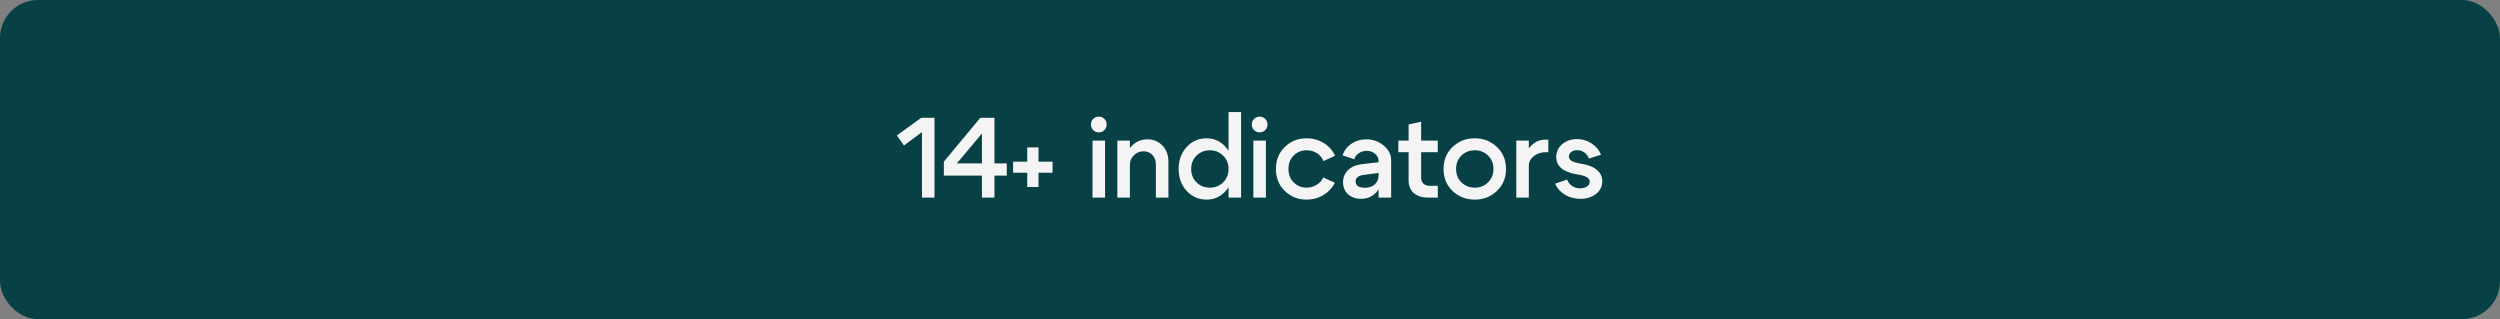
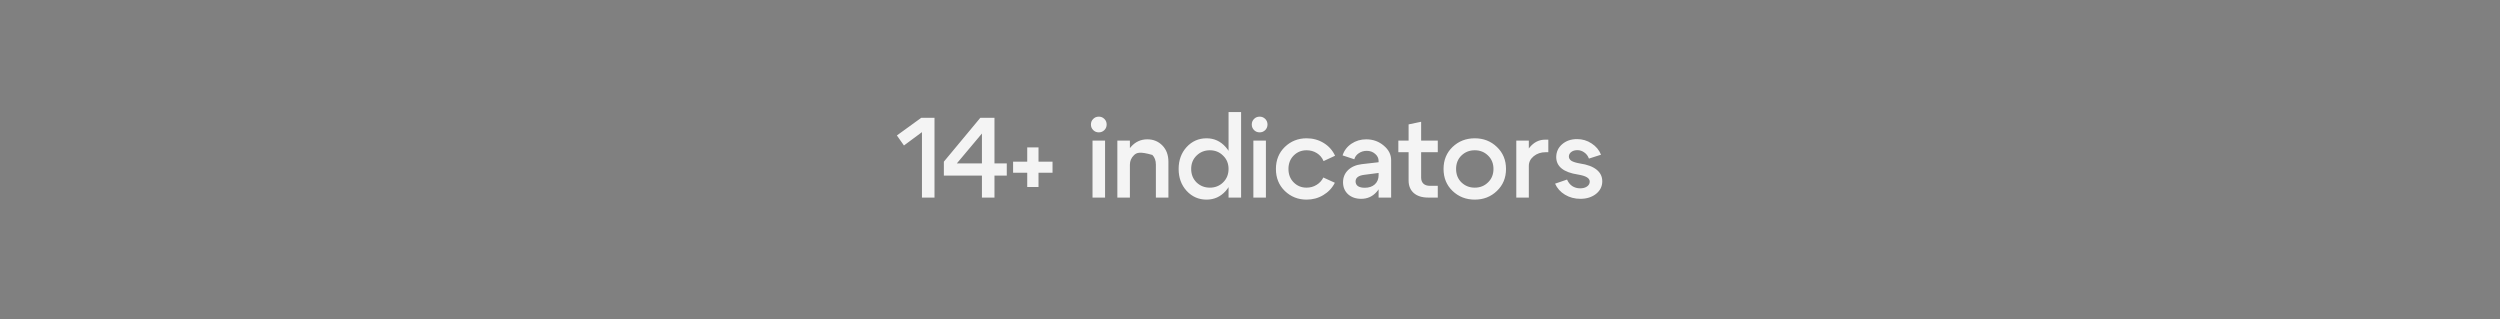
<svg xmlns="http://www.w3.org/2000/svg" width="329" height="42" viewBox="0 0 329 42" fill="none">
  <rect x="0" y="0" width="329" height="42" fill="#808080" stroke="none" />
-   <rect width="329" height="42" rx="5" fill="#084145" />
-   <path d="M122.98 15.5V26H121.33V17.39L118.96 19.145L118.03 17.825L121.24 15.5H122.98ZM125.922 21.5H129.222V17.57L125.922 21.5ZM130.872 15.5V21.5H132.492V23.105H130.872V26H129.222V23.105H124.212V21.275L129.012 15.5H130.872ZM135.183 19.4H136.668V21.275H138.513V22.73H136.668V24.605H135.183V22.73H133.323V21.275H135.183V19.4ZM143.866 17.12C143.666 16.92 143.566 16.675 143.566 16.385C143.566 16.095 143.666 15.85 143.866 15.65C144.066 15.45 144.311 15.35 144.601 15.35C144.891 15.35 145.136 15.45 145.336 15.65C145.536 15.85 145.636 16.095 145.636 16.385C145.636 16.675 145.536 16.92 145.336 17.12C145.136 17.32 144.891 17.42 144.601 17.42C144.311 17.42 144.066 17.32 143.866 17.12ZM143.776 26V18.5H145.426V26H143.776ZM147.044 26V18.5H148.694V26H147.044ZM152.114 26V21.68C152.114 21.13 151.959 20.7 151.649 20.39C151.349 20.07 150.959 19.91 150.479 19.91C149.989 19.91 149.569 20.085 149.219 20.435C148.869 20.775 148.694 21.19 148.694 21.68H147.974C147.974 20.75 148.264 19.96 148.844 19.31C149.424 18.66 150.139 18.335 150.989 18.335C151.779 18.335 152.439 18.605 152.969 19.145C153.499 19.685 153.764 20.405 153.764 21.305V26H152.114ZM163.328 26H161.678V14.75H163.328V26ZM160.958 24.005C161.438 23.535 161.678 22.945 161.678 22.235C161.678 21.525 161.438 20.94 160.958 20.48C160.488 20.01 159.908 19.775 159.218 19.775C158.528 19.775 157.943 20.01 157.463 20.48C156.993 20.94 156.758 21.525 156.758 22.235C156.758 22.945 156.993 23.535 157.463 24.005C157.943 24.465 158.528 24.695 159.218 24.695C159.908 24.695 160.488 24.465 160.958 24.005ZM161.303 19.355C161.983 20.115 162.323 21.075 162.323 22.235C162.323 23.395 161.983 24.36 161.303 25.13C160.623 25.89 159.783 26.27 158.783 26.27C157.743 26.27 156.868 25.885 156.158 25.115C155.458 24.345 155.108 23.385 155.108 22.235C155.108 21.085 155.458 20.125 156.158 19.355C156.868 18.585 157.743 18.2 158.783 18.2C159.783 18.2 160.623 18.585 161.303 19.355ZM165.033 17.12C164.833 16.92 164.733 16.675 164.733 16.385C164.733 16.095 164.833 15.85 165.033 15.65C165.233 15.45 165.478 15.35 165.768 15.35C166.058 15.35 166.303 15.45 166.503 15.65C166.703 15.85 166.803 16.095 166.803 16.385C166.803 16.675 166.703 16.92 166.503 17.12C166.303 17.32 166.058 17.42 165.768 17.42C165.478 17.42 165.233 17.32 165.033 17.12ZM164.943 26V18.5H166.593V26H164.943ZM170.251 20.465C169.791 20.925 169.561 21.515 169.561 22.235C169.561 22.955 169.791 23.545 170.251 24.005C170.711 24.465 171.276 24.695 171.946 24.695C172.426 24.695 172.861 24.575 173.251 24.335C173.651 24.095 173.951 23.77 174.151 23.36L175.666 24.05C175.326 24.73 174.821 25.27 174.151 25.67C173.491 26.07 172.756 26.27 171.946 26.27C170.826 26.27 169.871 25.89 169.081 25.13C168.301 24.37 167.911 23.405 167.911 22.235C167.911 21.065 168.301 20.1 169.081 19.34C169.871 18.58 170.826 18.2 171.946 18.2C172.776 18.2 173.526 18.405 174.196 18.815C174.866 19.225 175.366 19.785 175.696 20.495L174.181 21.2C173.991 20.75 173.696 20.4 173.296 20.15C172.896 19.9 172.446 19.775 171.946 19.775C171.276 19.775 170.711 20.005 170.251 20.465ZM181.424 22.76L179.579 23C178.789 23.09 178.394 23.38 178.394 23.87C178.394 24.14 178.499 24.35 178.709 24.5C178.929 24.64 179.229 24.71 179.609 24.71C180.159 24.71 180.599 24.56 180.929 24.26C181.259 23.95 181.424 23.55 181.424 23.06H181.949C181.949 23.95 181.679 24.69 181.139 25.28C180.609 25.87 179.939 26.165 179.129 26.165C178.429 26.165 177.854 25.965 177.404 25.565C176.964 25.155 176.744 24.63 176.744 23.99C176.744 23.35 176.964 22.815 177.404 22.385C177.854 21.955 178.454 21.695 179.204 21.605L181.424 21.35V21.185C181.424 20.815 181.269 20.5 180.959 20.24C180.659 19.98 180.294 19.85 179.864 19.85C179.474 19.85 179.124 19.955 178.814 20.165C178.504 20.375 178.309 20.64 178.229 20.96L176.684 20.45C176.884 19.82 177.269 19.31 177.839 18.92C178.419 18.53 179.069 18.335 179.789 18.335C180.679 18.335 181.449 18.61 182.099 19.16C182.749 19.7 183.074 20.34 183.074 21.08V26H181.424V22.76ZM188.192 24.455H189.212V26H187.937C187.137 26 186.507 25.8 186.047 25.4C185.597 25 185.372 24.45 185.372 23.75V20.03H184.022V18.5H185.372V16.37L187.022 16.025V18.5H189.212V20.03H187.022V23.375C187.022 23.715 187.122 23.98 187.322 24.17C187.522 24.36 187.812 24.455 188.192 24.455ZM192.326 20.465C191.856 20.925 191.621 21.515 191.621 22.235C191.621 22.955 191.856 23.545 192.326 24.005C192.806 24.465 193.391 24.695 194.081 24.695C194.771 24.695 195.351 24.465 195.821 24.005C196.301 23.545 196.541 22.955 196.541 22.235C196.541 21.515 196.301 20.925 195.821 20.465C195.351 20.005 194.771 19.775 194.081 19.775C193.391 19.775 192.806 20.005 192.326 20.465ZM191.156 25.13C190.366 24.37 189.971 23.405 189.971 22.235C189.971 21.065 190.366 20.1 191.156 19.34C191.956 18.58 192.931 18.2 194.081 18.2C195.231 18.2 196.201 18.58 196.991 19.34C197.791 20.1 198.191 21.065 198.191 22.235C198.191 23.405 197.791 24.37 196.991 25.13C196.201 25.89 195.231 26.27 194.081 26.27C192.931 26.27 191.956 25.89 191.156 25.13ZM199.544 26V18.5H201.194V26H199.544ZM203.414 20.03C202.794 20.03 202.269 20.205 201.839 20.555C201.409 20.905 201.194 21.33 201.194 21.83H200.474C200.474 20.88 200.749 20.07 201.299 19.4C201.859 18.72 202.539 18.38 203.339 18.38H203.759V20.03H203.414ZM207.664 22.97C205.754 22.68 204.799 21.91 204.799 20.66C204.809 19.98 205.069 19.42 205.579 18.98C206.099 18.53 206.754 18.305 207.544 18.305C208.244 18.305 208.879 18.495 209.449 18.875C210.029 19.245 210.444 19.74 210.694 20.36L209.104 20.87C208.974 20.52 208.769 20.25 208.489 20.06C208.219 19.86 207.914 19.76 207.574 19.76C207.254 19.76 206.989 19.84 206.779 20C206.569 20.16 206.464 20.36 206.464 20.6C206.464 20.83 206.579 21.02 206.809 21.17C207.039 21.31 207.414 21.425 207.934 21.515C208.884 21.655 209.609 21.925 210.109 22.325C210.609 22.725 210.859 23.235 210.859 23.855C210.859 24.525 210.584 25.08 210.034 25.52C209.484 25.95 208.799 26.165 207.979 26.165C207.229 26.165 206.554 25.985 205.954 25.625C205.354 25.265 204.919 24.78 204.649 24.17L206.224 23.63C206.374 23.99 206.599 24.275 206.899 24.485C207.209 24.685 207.559 24.785 207.949 24.785C208.309 24.785 208.609 24.705 208.849 24.545C209.089 24.375 209.209 24.16 209.209 23.9C209.209 23.67 209.084 23.48 208.834 23.33C208.594 23.18 208.204 23.06 207.664 22.97Z" fill="#F4F4F4" />
+   <path d="M122.98 15.5V26H121.33V17.39L118.96 19.145L118.03 17.825L121.24 15.5H122.98ZM125.922 21.5H129.222V17.57L125.922 21.5ZM130.872 15.5V21.5H132.492V23.105H130.872V26H129.222V23.105H124.212V21.275L129.012 15.5H130.872ZM135.183 19.4H136.668V21.275H138.513V22.73H136.668V24.605H135.183V22.73H133.323V21.275H135.183V19.4ZM143.866 17.12C143.666 16.92 143.566 16.675 143.566 16.385C143.566 16.095 143.666 15.85 143.866 15.65C144.066 15.45 144.311 15.35 144.601 15.35C144.891 15.35 145.136 15.45 145.336 15.65C145.536 15.85 145.636 16.095 145.636 16.385C145.636 16.675 145.536 16.92 145.336 17.12C145.136 17.32 144.891 17.42 144.601 17.42C144.311 17.42 144.066 17.32 143.866 17.12ZM143.776 26V18.5H145.426V26H143.776ZM147.044 26V18.5H148.694V26H147.044ZM152.114 26V21.68C152.114 21.13 151.959 20.7 151.649 20.39C149.989 19.91 149.569 20.085 149.219 20.435C148.869 20.775 148.694 21.19 148.694 21.68H147.974C147.974 20.75 148.264 19.96 148.844 19.31C149.424 18.66 150.139 18.335 150.989 18.335C151.779 18.335 152.439 18.605 152.969 19.145C153.499 19.685 153.764 20.405 153.764 21.305V26H152.114ZM163.328 26H161.678V14.75H163.328V26ZM160.958 24.005C161.438 23.535 161.678 22.945 161.678 22.235C161.678 21.525 161.438 20.94 160.958 20.48C160.488 20.01 159.908 19.775 159.218 19.775C158.528 19.775 157.943 20.01 157.463 20.48C156.993 20.94 156.758 21.525 156.758 22.235C156.758 22.945 156.993 23.535 157.463 24.005C157.943 24.465 158.528 24.695 159.218 24.695C159.908 24.695 160.488 24.465 160.958 24.005ZM161.303 19.355C161.983 20.115 162.323 21.075 162.323 22.235C162.323 23.395 161.983 24.36 161.303 25.13C160.623 25.89 159.783 26.27 158.783 26.27C157.743 26.27 156.868 25.885 156.158 25.115C155.458 24.345 155.108 23.385 155.108 22.235C155.108 21.085 155.458 20.125 156.158 19.355C156.868 18.585 157.743 18.2 158.783 18.2C159.783 18.2 160.623 18.585 161.303 19.355ZM165.033 17.12C164.833 16.92 164.733 16.675 164.733 16.385C164.733 16.095 164.833 15.85 165.033 15.65C165.233 15.45 165.478 15.35 165.768 15.35C166.058 15.35 166.303 15.45 166.503 15.65C166.703 15.85 166.803 16.095 166.803 16.385C166.803 16.675 166.703 16.92 166.503 17.12C166.303 17.32 166.058 17.42 165.768 17.42C165.478 17.42 165.233 17.32 165.033 17.12ZM164.943 26V18.5H166.593V26H164.943ZM170.251 20.465C169.791 20.925 169.561 21.515 169.561 22.235C169.561 22.955 169.791 23.545 170.251 24.005C170.711 24.465 171.276 24.695 171.946 24.695C172.426 24.695 172.861 24.575 173.251 24.335C173.651 24.095 173.951 23.77 174.151 23.36L175.666 24.05C175.326 24.73 174.821 25.27 174.151 25.67C173.491 26.07 172.756 26.27 171.946 26.27C170.826 26.27 169.871 25.89 169.081 25.13C168.301 24.37 167.911 23.405 167.911 22.235C167.911 21.065 168.301 20.1 169.081 19.34C169.871 18.58 170.826 18.2 171.946 18.2C172.776 18.2 173.526 18.405 174.196 18.815C174.866 19.225 175.366 19.785 175.696 20.495L174.181 21.2C173.991 20.75 173.696 20.4 173.296 20.15C172.896 19.9 172.446 19.775 171.946 19.775C171.276 19.775 170.711 20.005 170.251 20.465ZM181.424 22.76L179.579 23C178.789 23.09 178.394 23.38 178.394 23.87C178.394 24.14 178.499 24.35 178.709 24.5C178.929 24.64 179.229 24.71 179.609 24.71C180.159 24.71 180.599 24.56 180.929 24.26C181.259 23.95 181.424 23.55 181.424 23.06H181.949C181.949 23.95 181.679 24.69 181.139 25.28C180.609 25.87 179.939 26.165 179.129 26.165C178.429 26.165 177.854 25.965 177.404 25.565C176.964 25.155 176.744 24.63 176.744 23.99C176.744 23.35 176.964 22.815 177.404 22.385C177.854 21.955 178.454 21.695 179.204 21.605L181.424 21.35V21.185C181.424 20.815 181.269 20.5 180.959 20.24C180.659 19.98 180.294 19.85 179.864 19.85C179.474 19.85 179.124 19.955 178.814 20.165C178.504 20.375 178.309 20.64 178.229 20.96L176.684 20.45C176.884 19.82 177.269 19.31 177.839 18.92C178.419 18.53 179.069 18.335 179.789 18.335C180.679 18.335 181.449 18.61 182.099 19.16C182.749 19.7 183.074 20.34 183.074 21.08V26H181.424V22.76ZM188.192 24.455H189.212V26H187.937C187.137 26 186.507 25.8 186.047 25.4C185.597 25 185.372 24.45 185.372 23.75V20.03H184.022V18.5H185.372V16.37L187.022 16.025V18.5H189.212V20.03H187.022V23.375C187.022 23.715 187.122 23.98 187.322 24.17C187.522 24.36 187.812 24.455 188.192 24.455ZM192.326 20.465C191.856 20.925 191.621 21.515 191.621 22.235C191.621 22.955 191.856 23.545 192.326 24.005C192.806 24.465 193.391 24.695 194.081 24.695C194.771 24.695 195.351 24.465 195.821 24.005C196.301 23.545 196.541 22.955 196.541 22.235C196.541 21.515 196.301 20.925 195.821 20.465C195.351 20.005 194.771 19.775 194.081 19.775C193.391 19.775 192.806 20.005 192.326 20.465ZM191.156 25.13C190.366 24.37 189.971 23.405 189.971 22.235C189.971 21.065 190.366 20.1 191.156 19.34C191.956 18.58 192.931 18.2 194.081 18.2C195.231 18.2 196.201 18.58 196.991 19.34C197.791 20.1 198.191 21.065 198.191 22.235C198.191 23.405 197.791 24.37 196.991 25.13C196.201 25.89 195.231 26.27 194.081 26.27C192.931 26.27 191.956 25.89 191.156 25.13ZM199.544 26V18.5H201.194V26H199.544ZM203.414 20.03C202.794 20.03 202.269 20.205 201.839 20.555C201.409 20.905 201.194 21.33 201.194 21.83H200.474C200.474 20.88 200.749 20.07 201.299 19.4C201.859 18.72 202.539 18.38 203.339 18.38H203.759V20.03H203.414ZM207.664 22.97C205.754 22.68 204.799 21.91 204.799 20.66C204.809 19.98 205.069 19.42 205.579 18.98C206.099 18.53 206.754 18.305 207.544 18.305C208.244 18.305 208.879 18.495 209.449 18.875C210.029 19.245 210.444 19.74 210.694 20.36L209.104 20.87C208.974 20.52 208.769 20.25 208.489 20.06C208.219 19.86 207.914 19.76 207.574 19.76C207.254 19.76 206.989 19.84 206.779 20C206.569 20.16 206.464 20.36 206.464 20.6C206.464 20.83 206.579 21.02 206.809 21.17C207.039 21.31 207.414 21.425 207.934 21.515C208.884 21.655 209.609 21.925 210.109 22.325C210.609 22.725 210.859 23.235 210.859 23.855C210.859 24.525 210.584 25.08 210.034 25.52C209.484 25.95 208.799 26.165 207.979 26.165C207.229 26.165 206.554 25.985 205.954 25.625C205.354 25.265 204.919 24.78 204.649 24.17L206.224 23.63C206.374 23.99 206.599 24.275 206.899 24.485C207.209 24.685 207.559 24.785 207.949 24.785C208.309 24.785 208.609 24.705 208.849 24.545C209.089 24.375 209.209 24.16 209.209 23.9C209.209 23.67 209.084 23.48 208.834 23.33C208.594 23.18 208.204 23.06 207.664 22.97Z" fill="#F4F4F4" />
</svg>